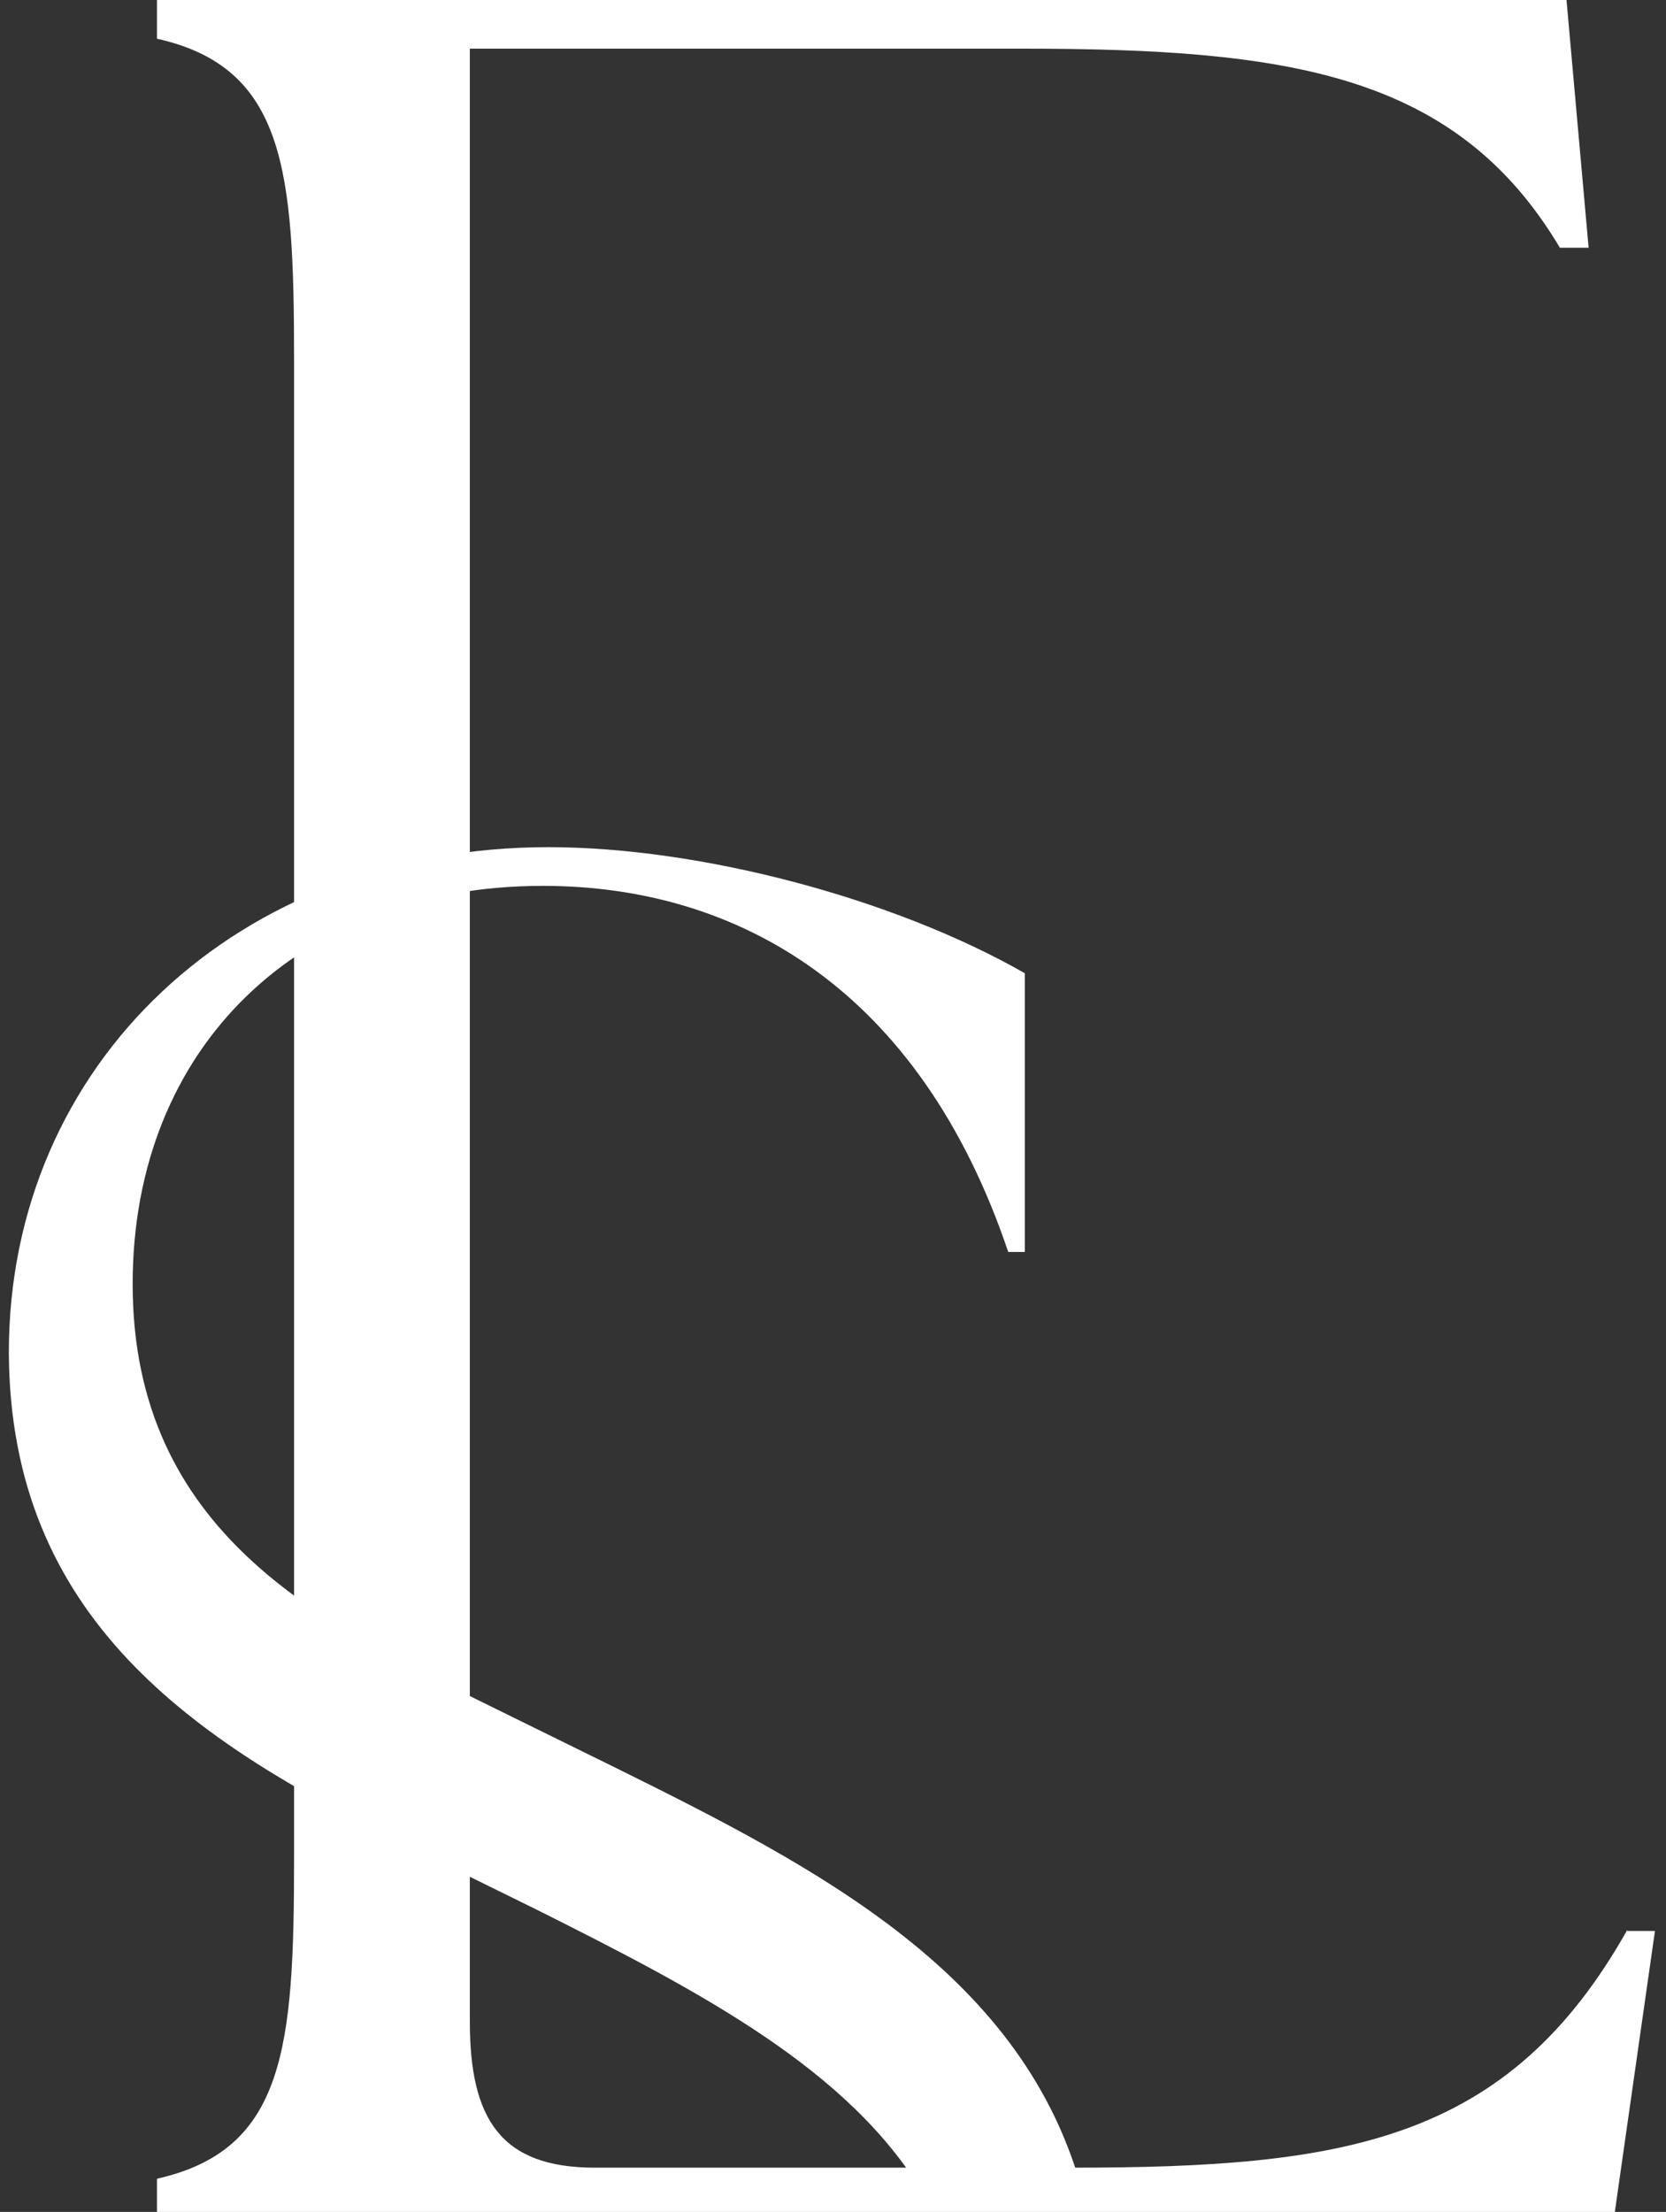
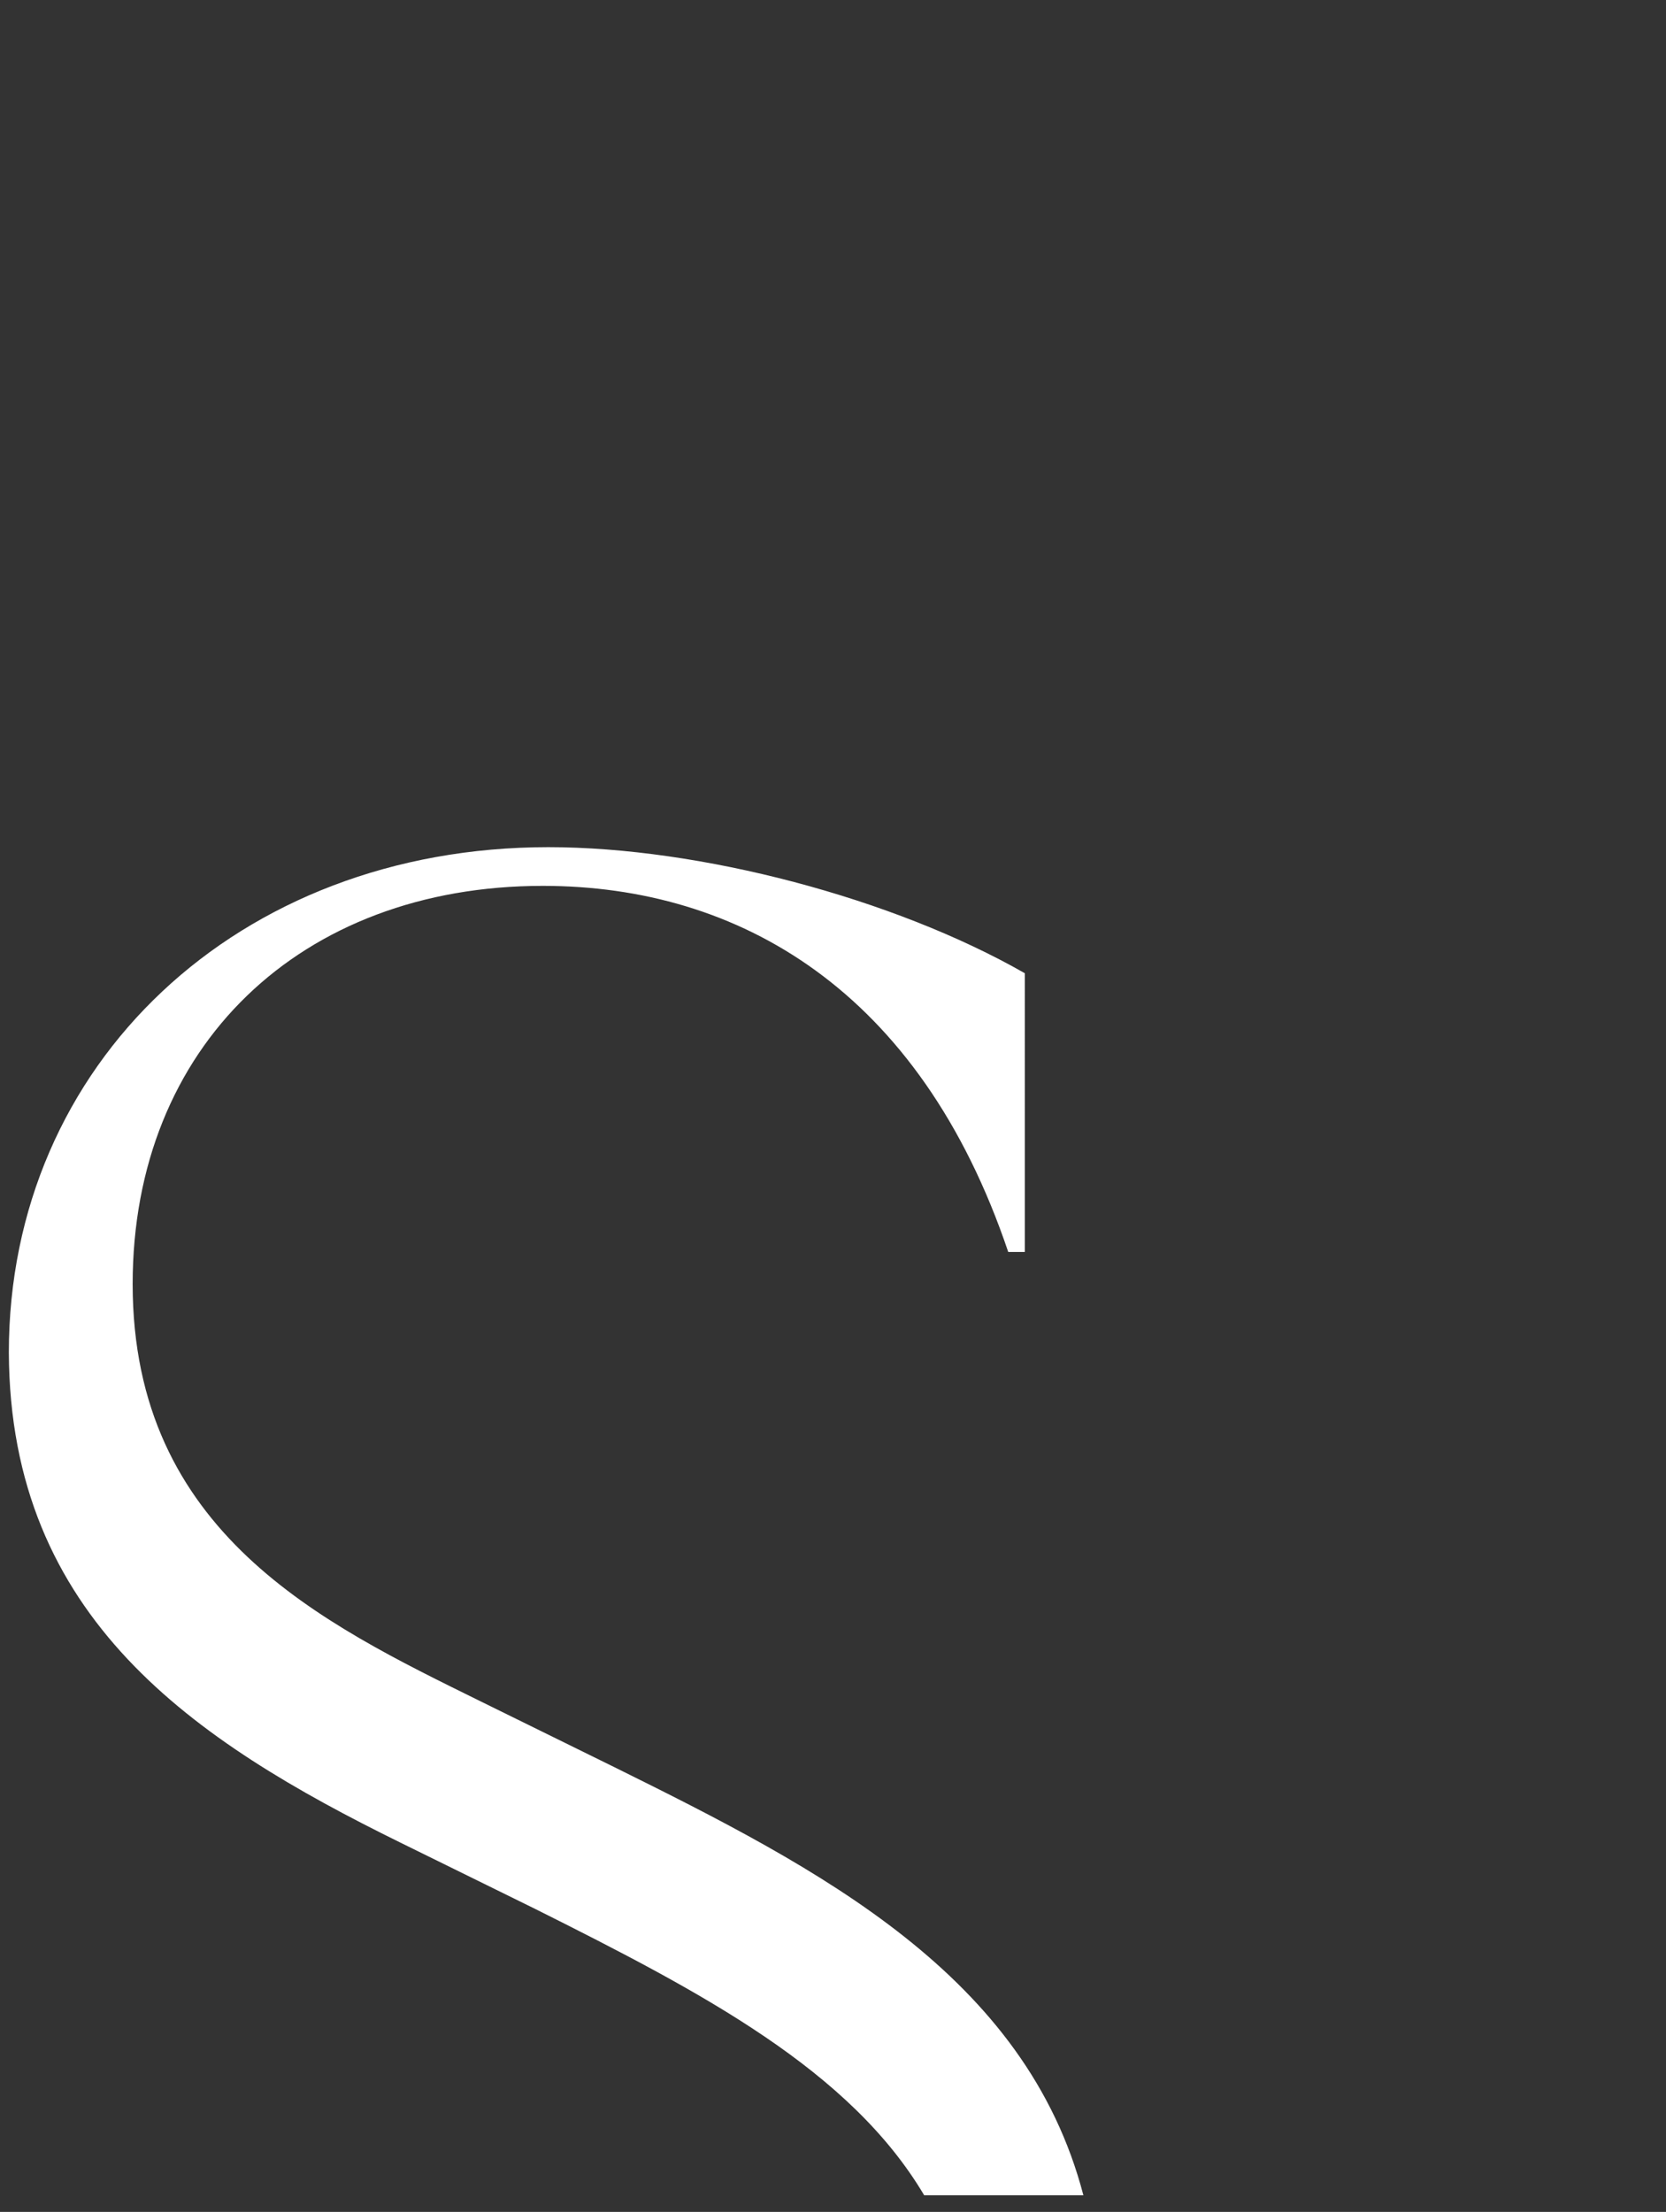
<svg xmlns="http://www.w3.org/2000/svg" version="1.1" id="Laag_1" x="0px" y="0px" width="150.7px" height="200px" viewBox="0 0 150.7 200" style="enable-background:new 0 0 150.7 200;" xml:space="preserve">
  <rect x="0" y="0" width="150.7" height="200" fill="#333333" stroke="none" />
  <style type="text/css">
	.st0{fill:#FFFFFF;}
</style>
  <g>
    <g>
-       <path class="st0" d="M147.2,174.5c-10.8,19.2-25.6,21.5-50.2,21.5H53.8c-8.5,0-11.3-4.4-11.3-13.2V4.4h49.9    c24.1,0,39.3,2.2,48.7,18h2.6l-2-22.4H14.2v3.5c11.6,2.6,12.4,11.9,12.4,29V168c0,17.1-0.8,26.4-12.4,29v3.5H146l3.7-25.9H147.2z" />
-     </g>
+       </g>
    <g>
      <path class="st0" d="M36.2,166.6l12.2,6c15.2,7.6,28.5,14.6,35.2,25.9H98c-5.2-19.9-23.8-29.5-42.4-38.7l-12.2-6    c-14.2-7-31.4-15.2-31.4-37.7c0-21.5,15.2-36,37.1-36c17.7,0,34.1,9.4,42.1,33.1h1.5V88c-11.9-6.8-29.4-11.4-43.1-11.4    c-28.1,0-48.8,19.6-48.8,45.7C0.9,146.3,17.5,157.4,36.2,166.6z" />
    </g>
  </g>
</svg>